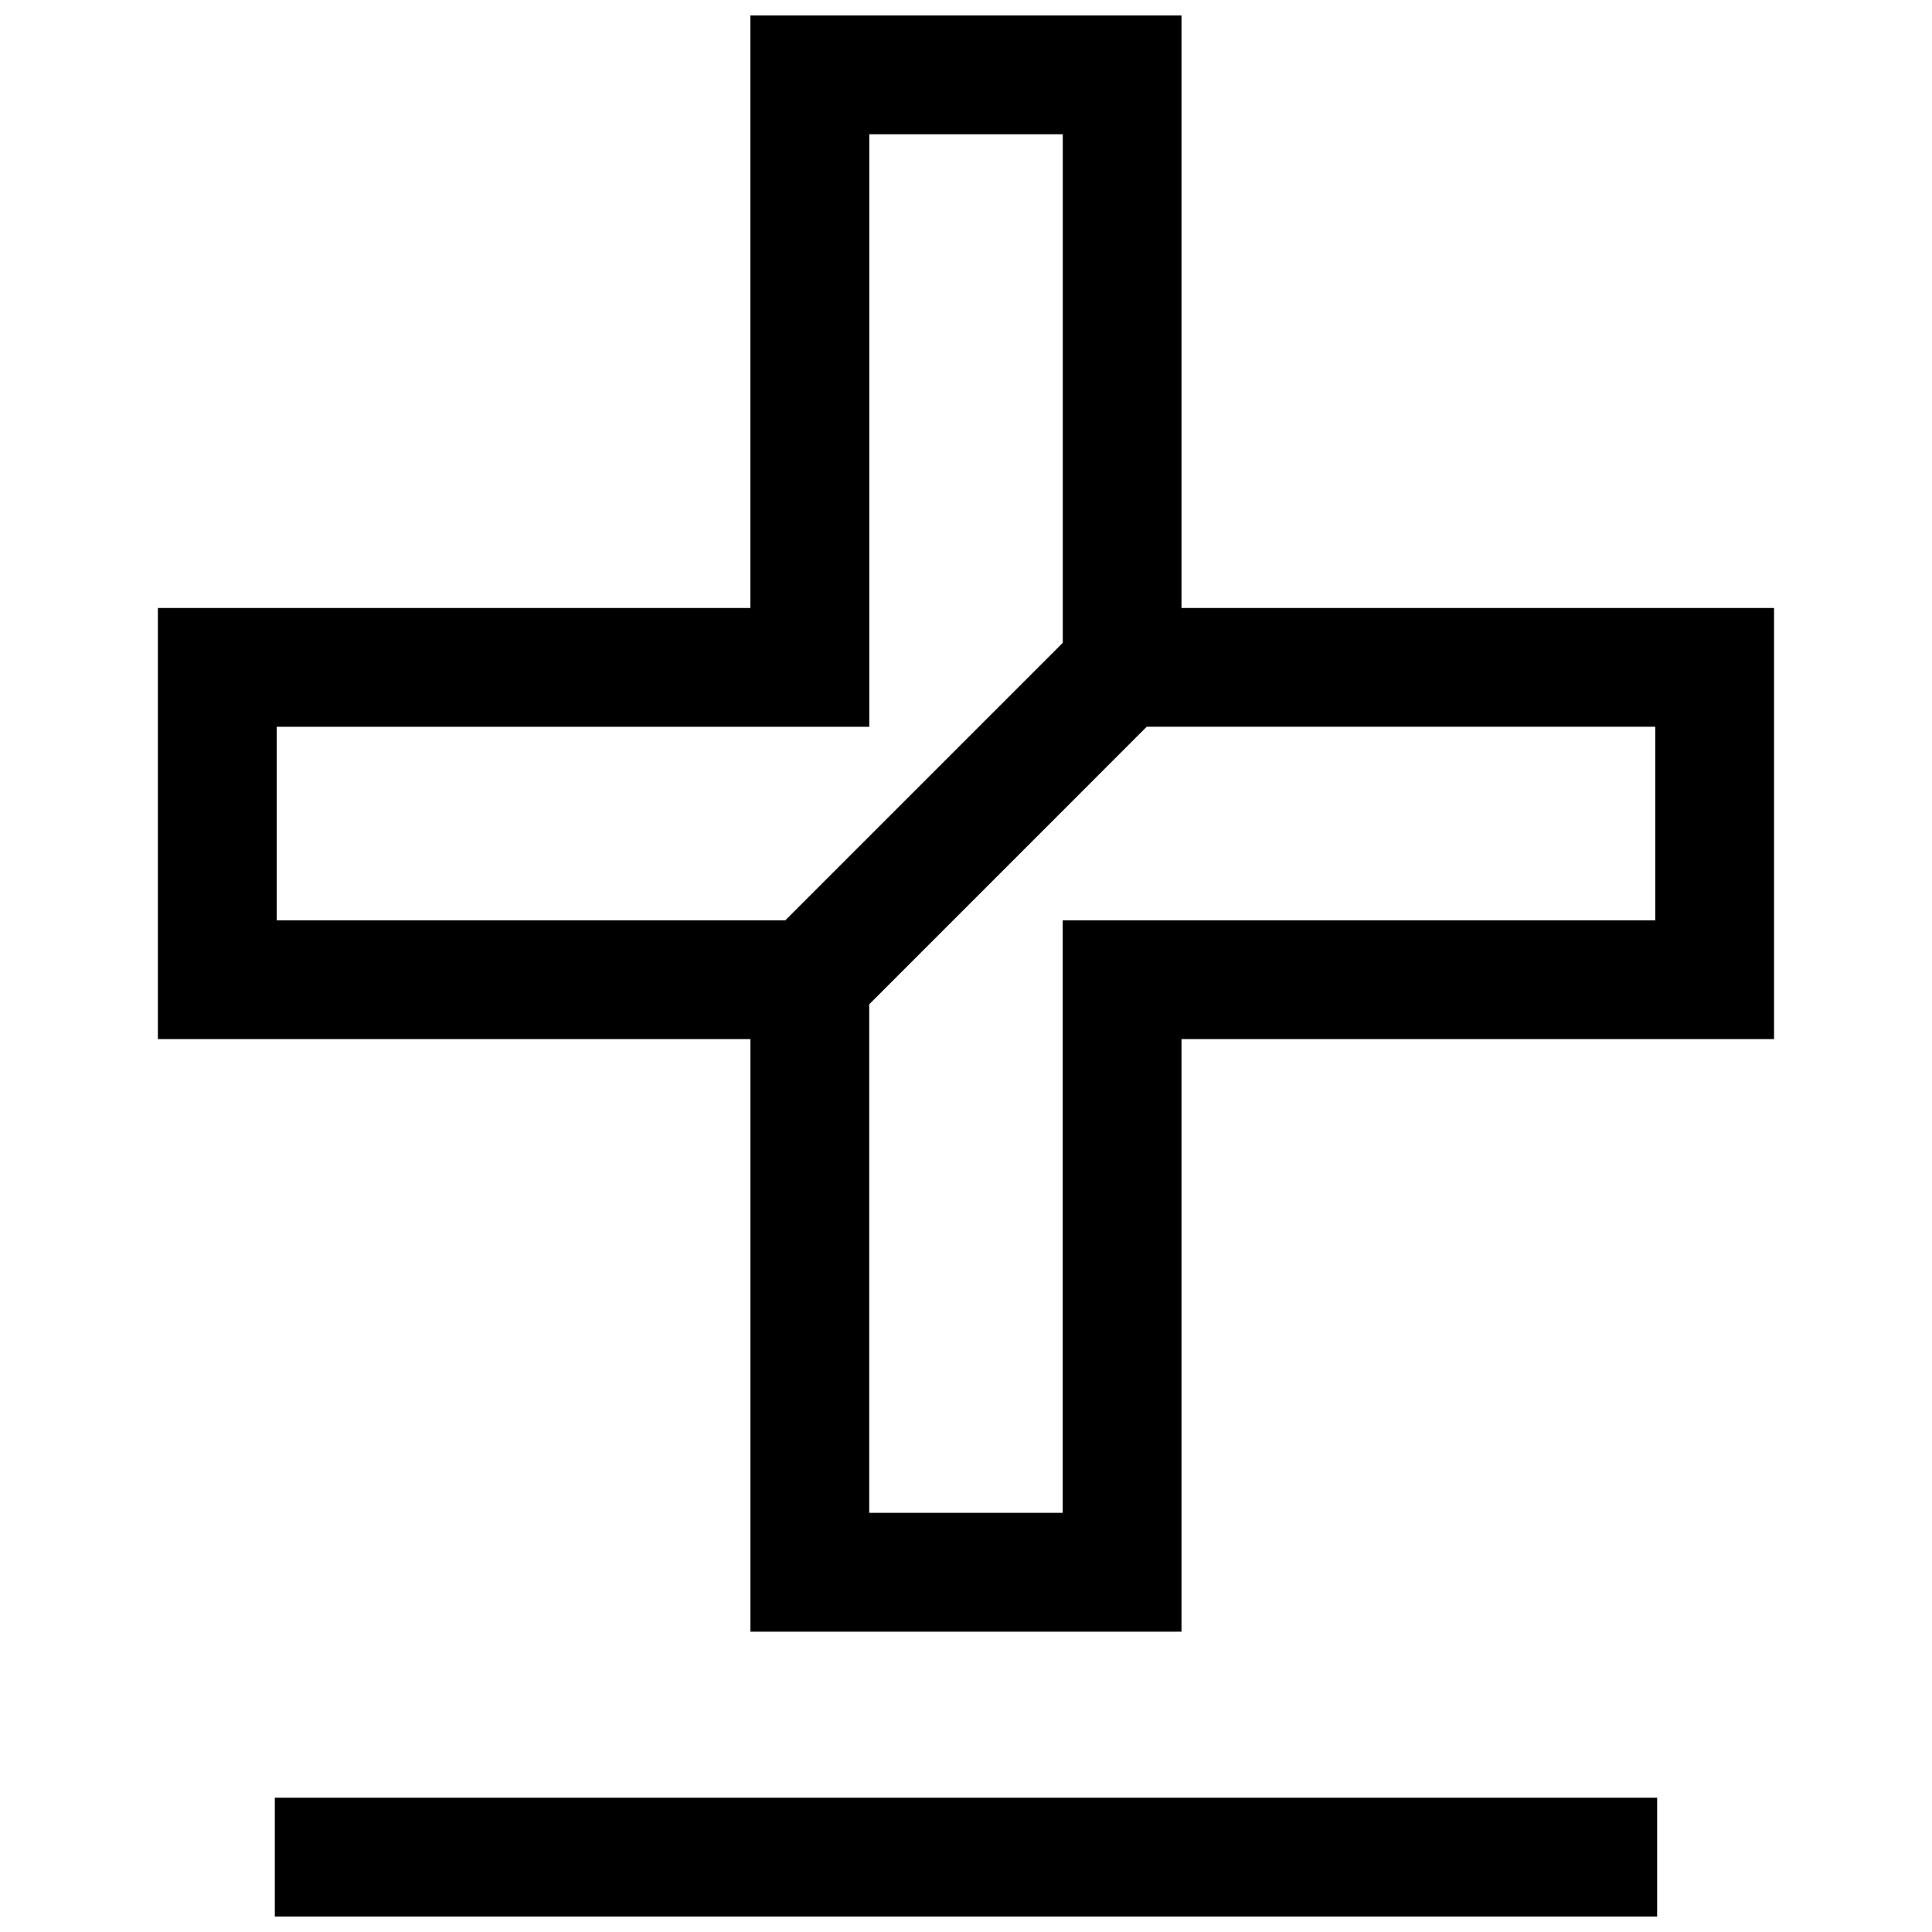
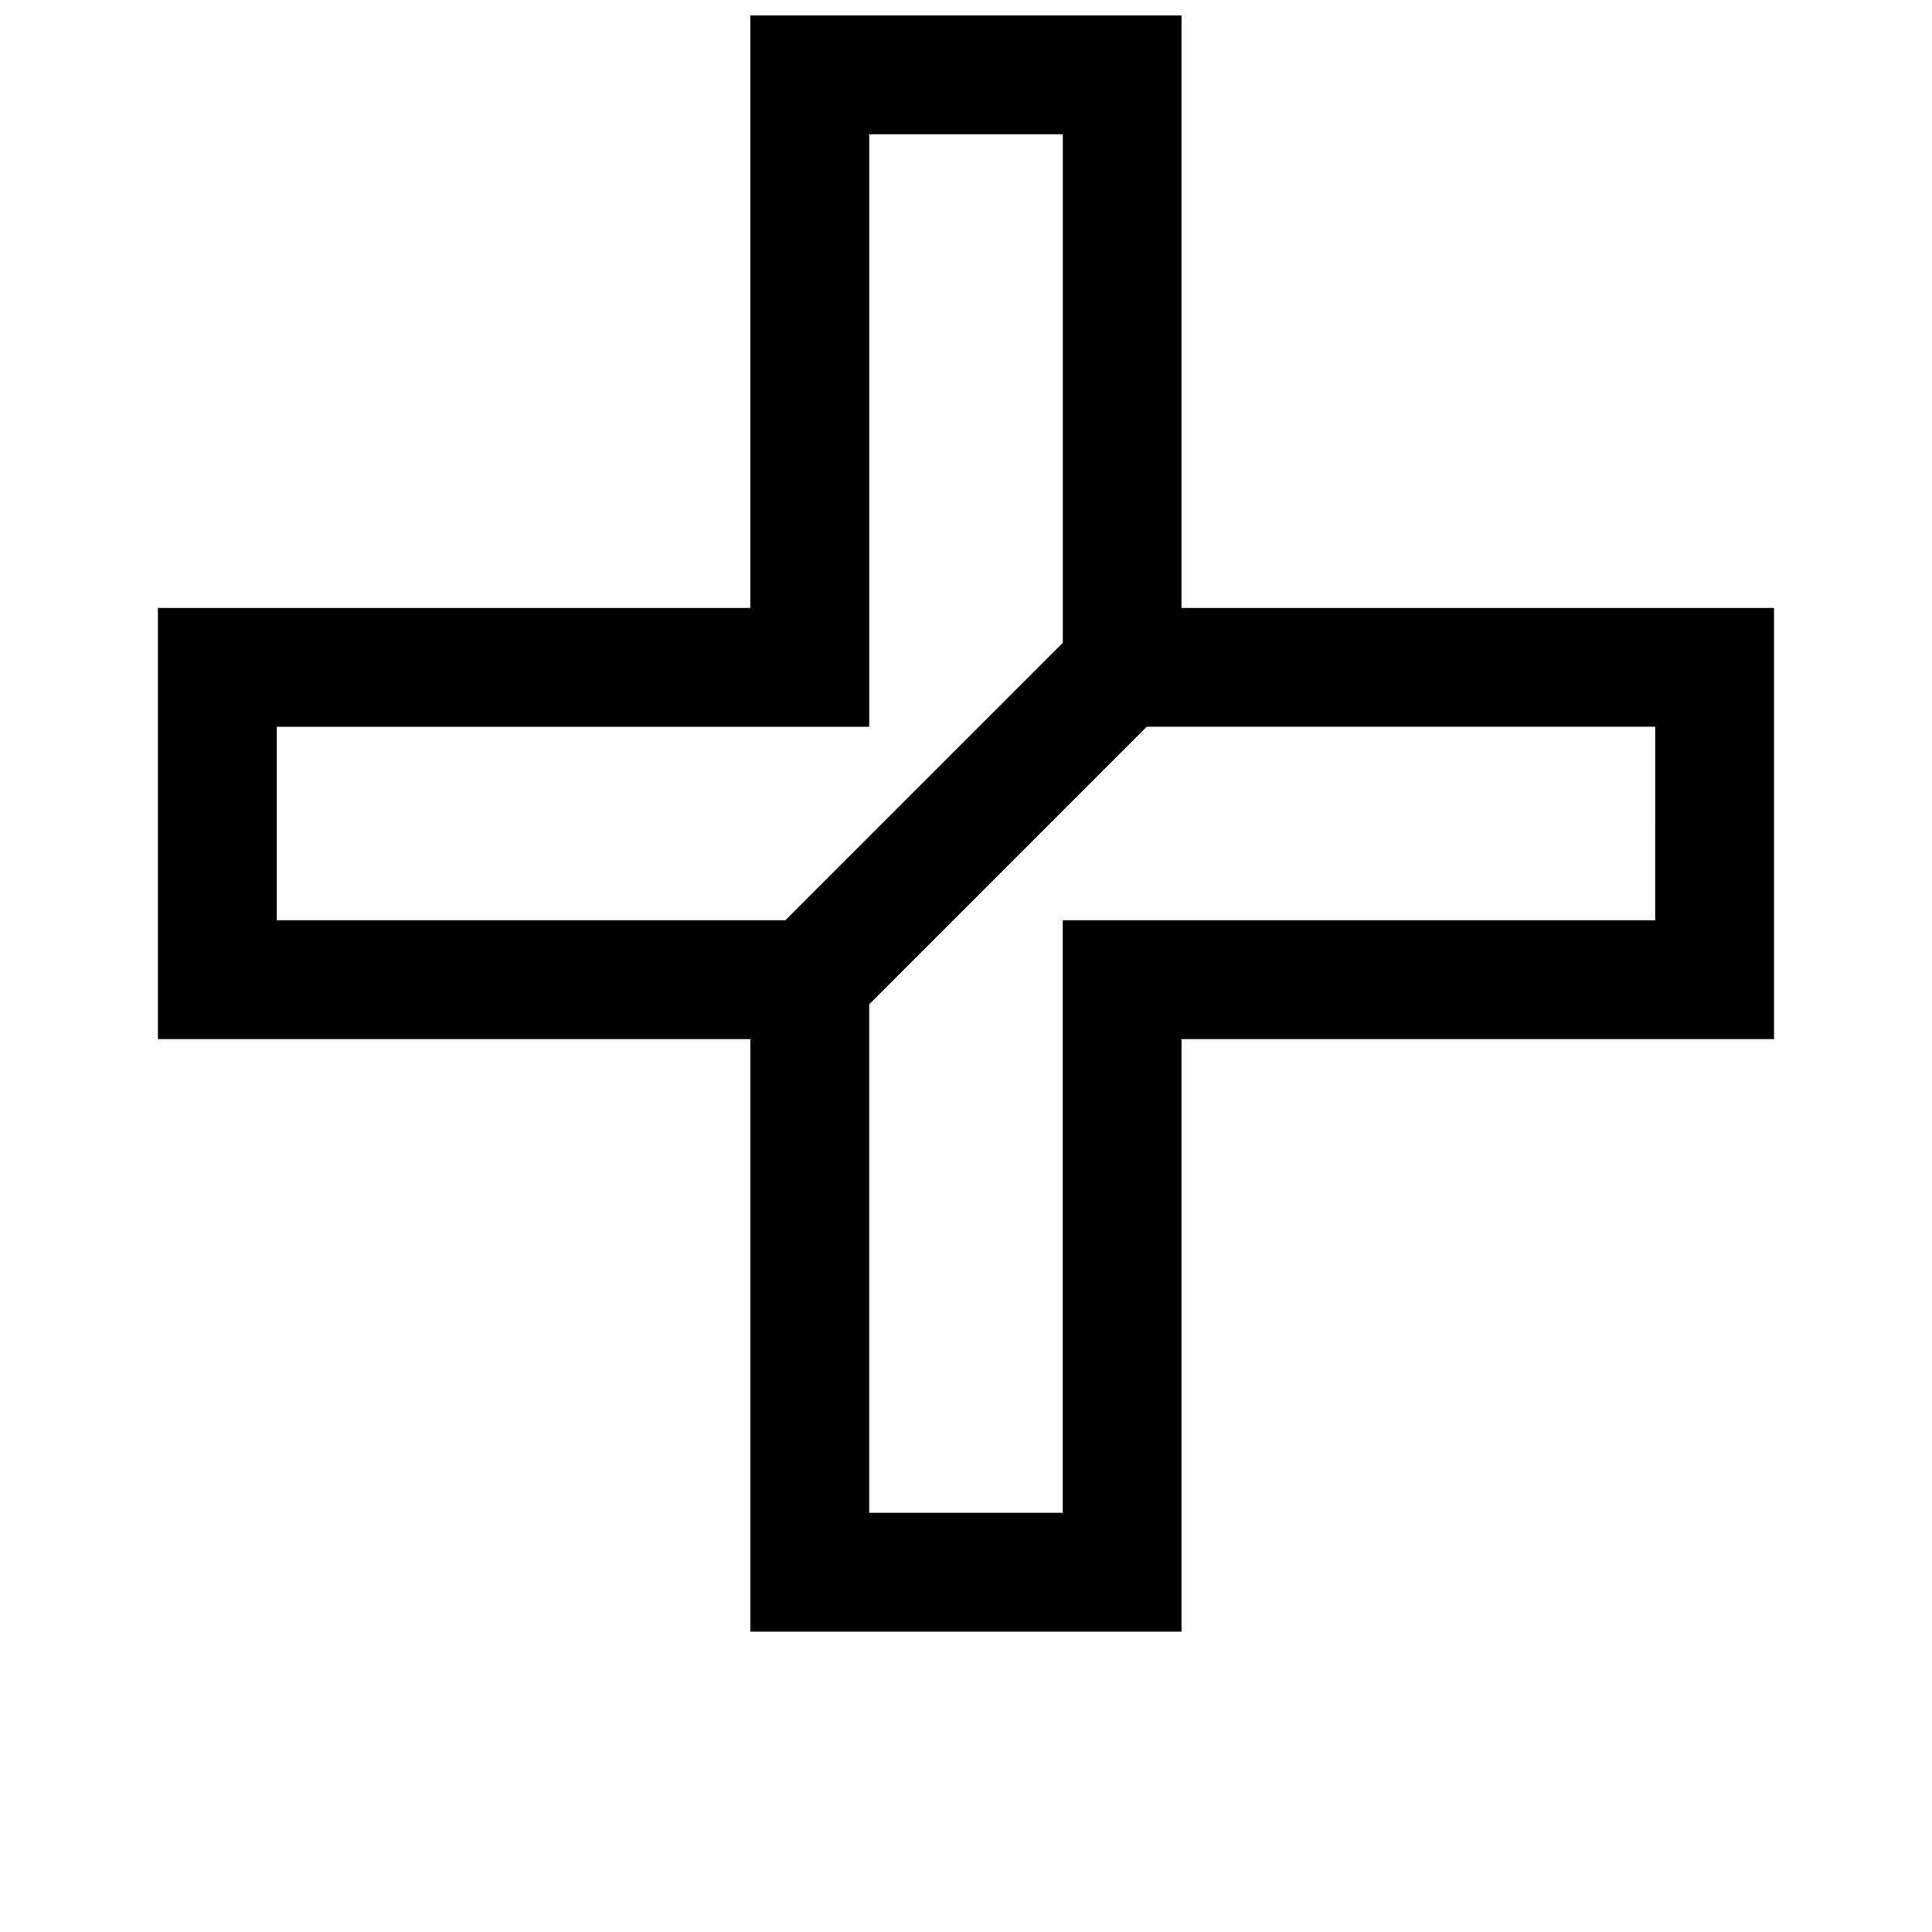
<svg xmlns="http://www.w3.org/2000/svg" width="800px" height="800px" version="1.1" viewBox="144 144 512 512">
  <defs>
    <clipPath id="b">
-       <path d="m216 620h368v31.902h-368z" />
-     </clipPath>
+       </clipPath>
    <clipPath id="a">
      <path d="m185 148.09h430v428.91h-430z" />
    </clipPath>
  </defs>
  <g>
    <g clip-path="url(#b)">
      <path d="m216.83 620.41h366.33v31.488h-366.33z" />
    </g>
    <g clip-path="url(#a)">
      <path d="m342.86 576.41h114.25v-157.03h157.03v-114.25h-157.03v-157.03h-114.25v157.03h-157.02v114.25h157.03v157.03zm239.8-188.52h-157.03v157.03h-51.277v-134.77l73.539-73.555h134.77zm-365.32-51.277h157.03v-157.03h51.277v134.77l-73.539 73.539h-134.77z" />
    </g>
  </g>
</svg>